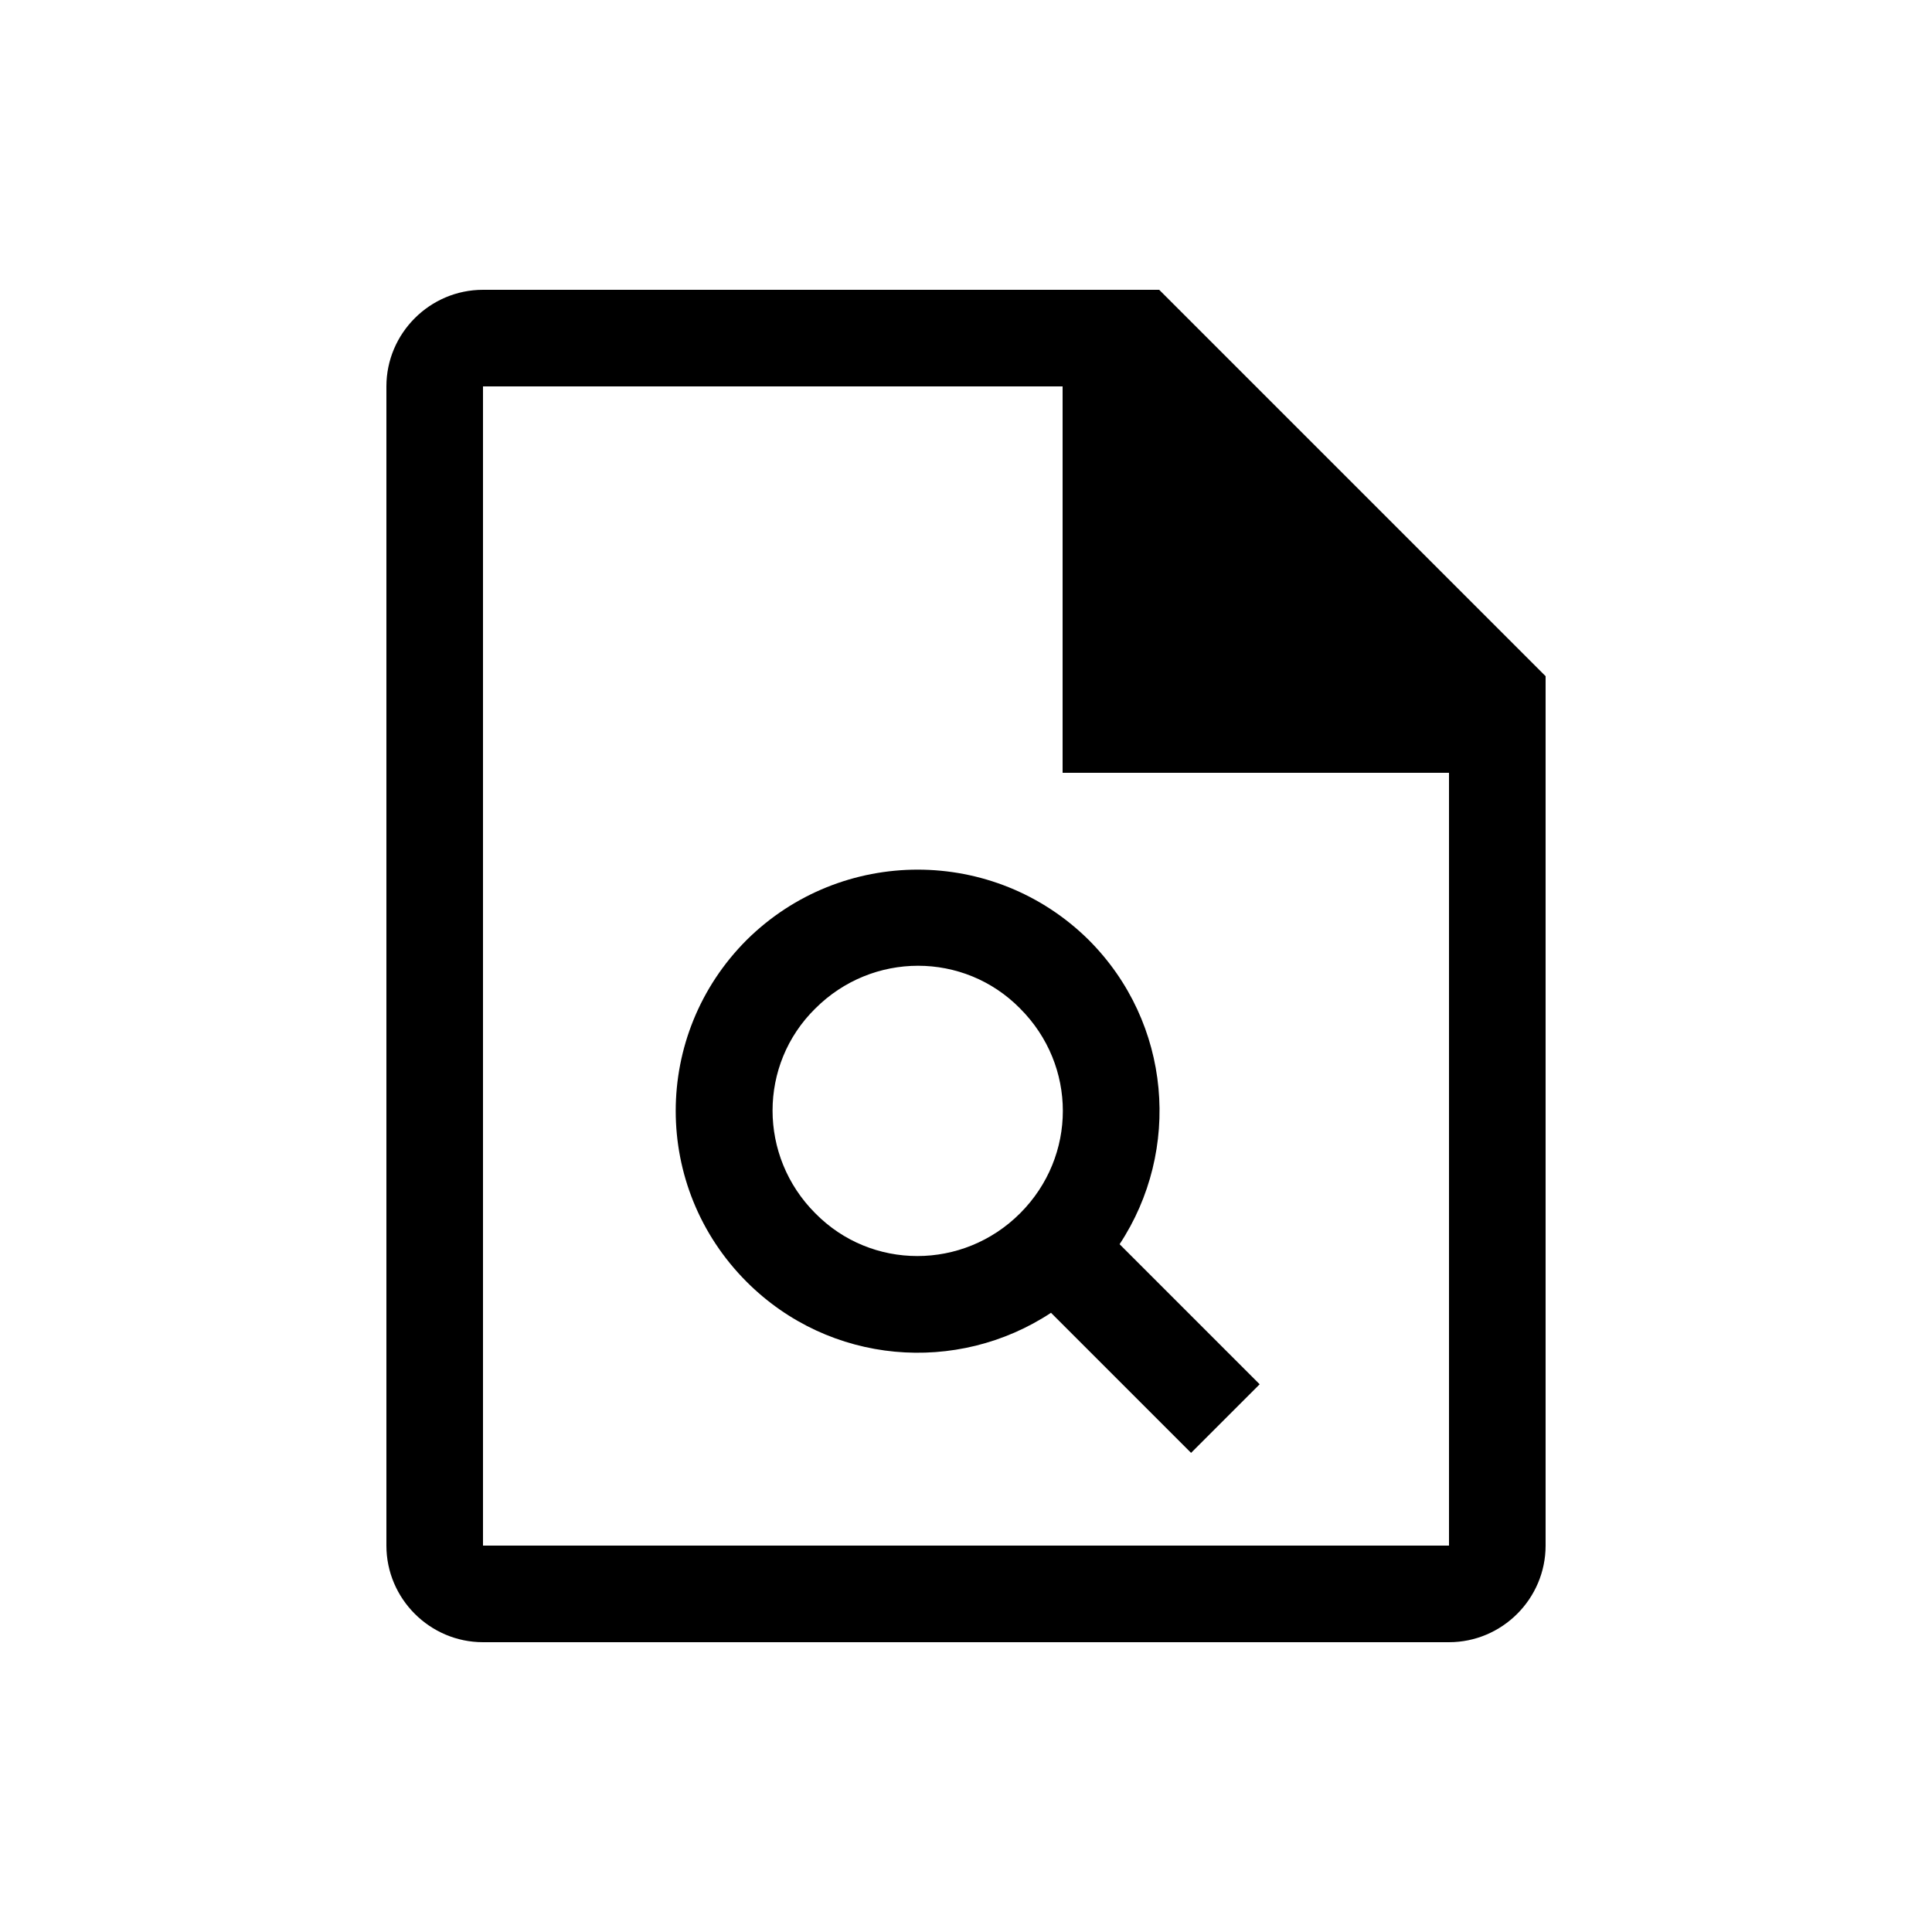
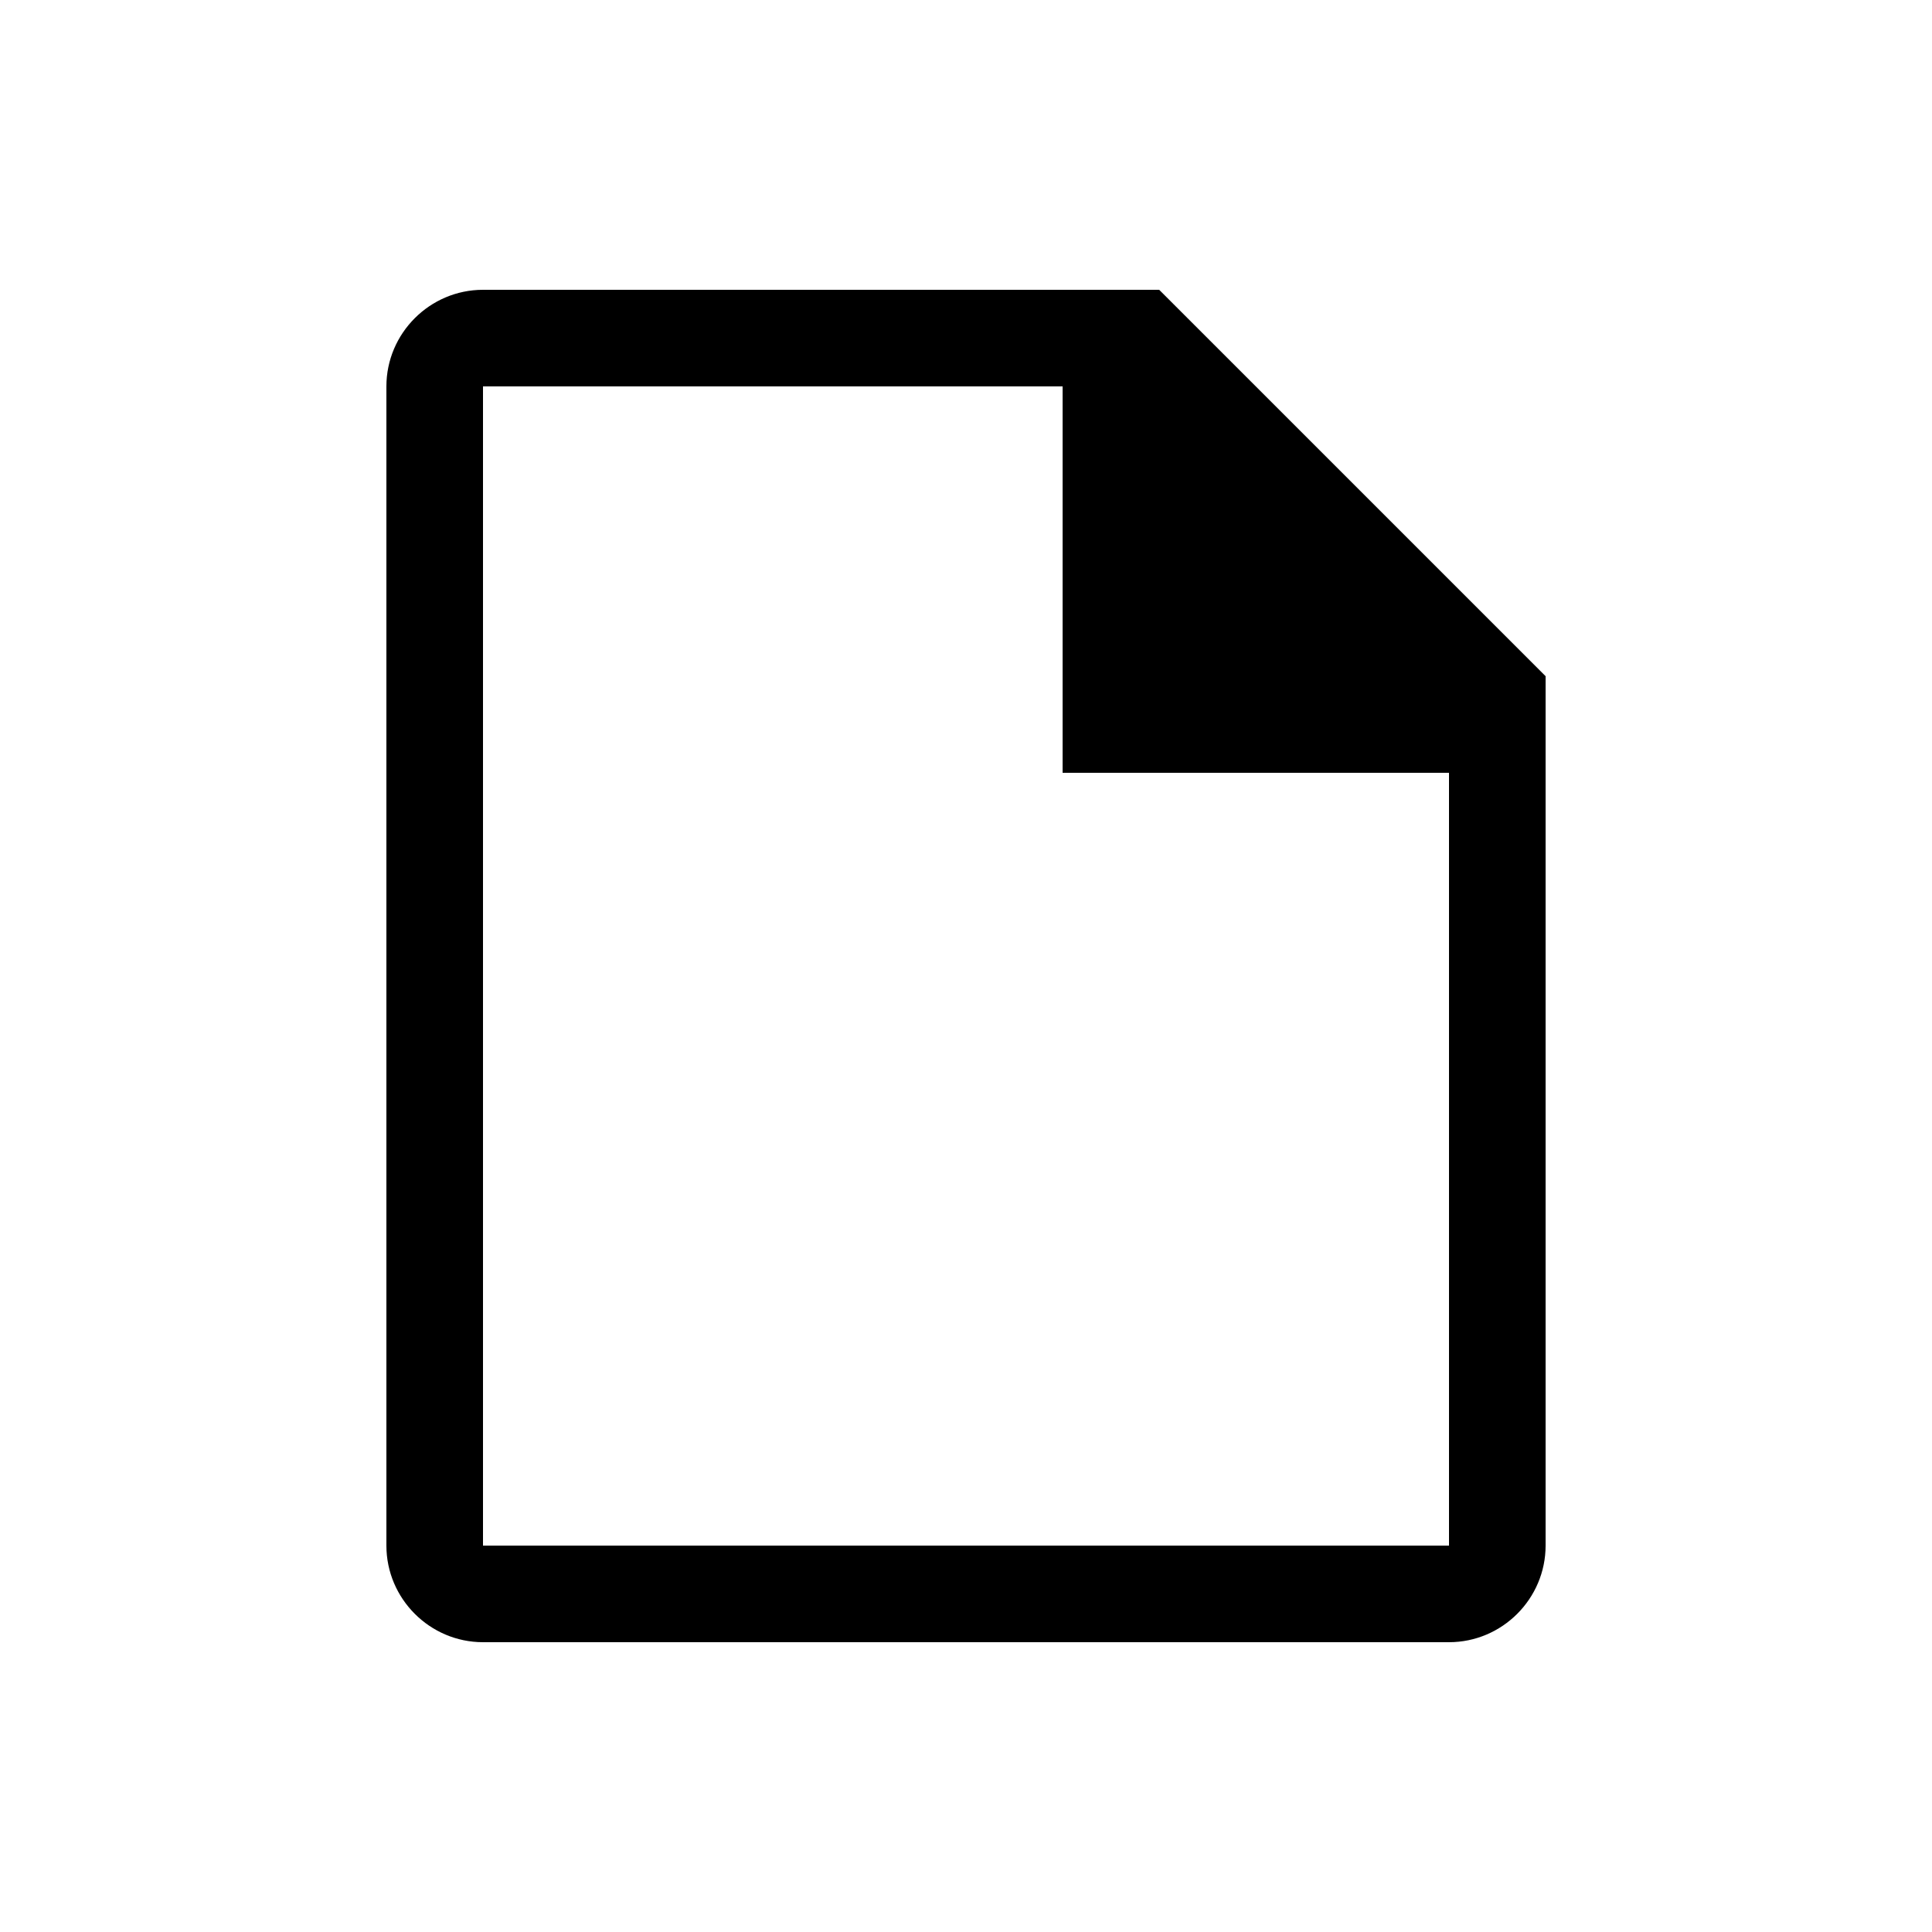
<svg xmlns="http://www.w3.org/2000/svg" enable-background="new 0 0 20 20" height="20" viewBox="0 0 20 20" width="20">
  <path d="m0 0h20v20h-20z" fill="none" />
  <path d="m12 3h-7c-.55 0-1 .45-1 1v12c0 .55.45 1 1 1h10c.55 0 1-.45 1-1v-9zm3 13h-10v-12h6v4h4z" />
-   <path d="m7.73 9.73c-.98.98-.98 2.56 0 3.54.86.86 2.18.96 3.15.32l1.45 1.45.71-.71-1.45-1.45c.64-.97.54-2.29-.32-3.15-.98-.97-2.56-.97-3.54 0zm2.83 2.83c-.59.59-1.54.59-2.12 0-.59-.59-.59-1.54 0-2.12.59-.59 1.54-.59 2.12 0 .59.59.59 1.53 0 2.12z" />
</svg>